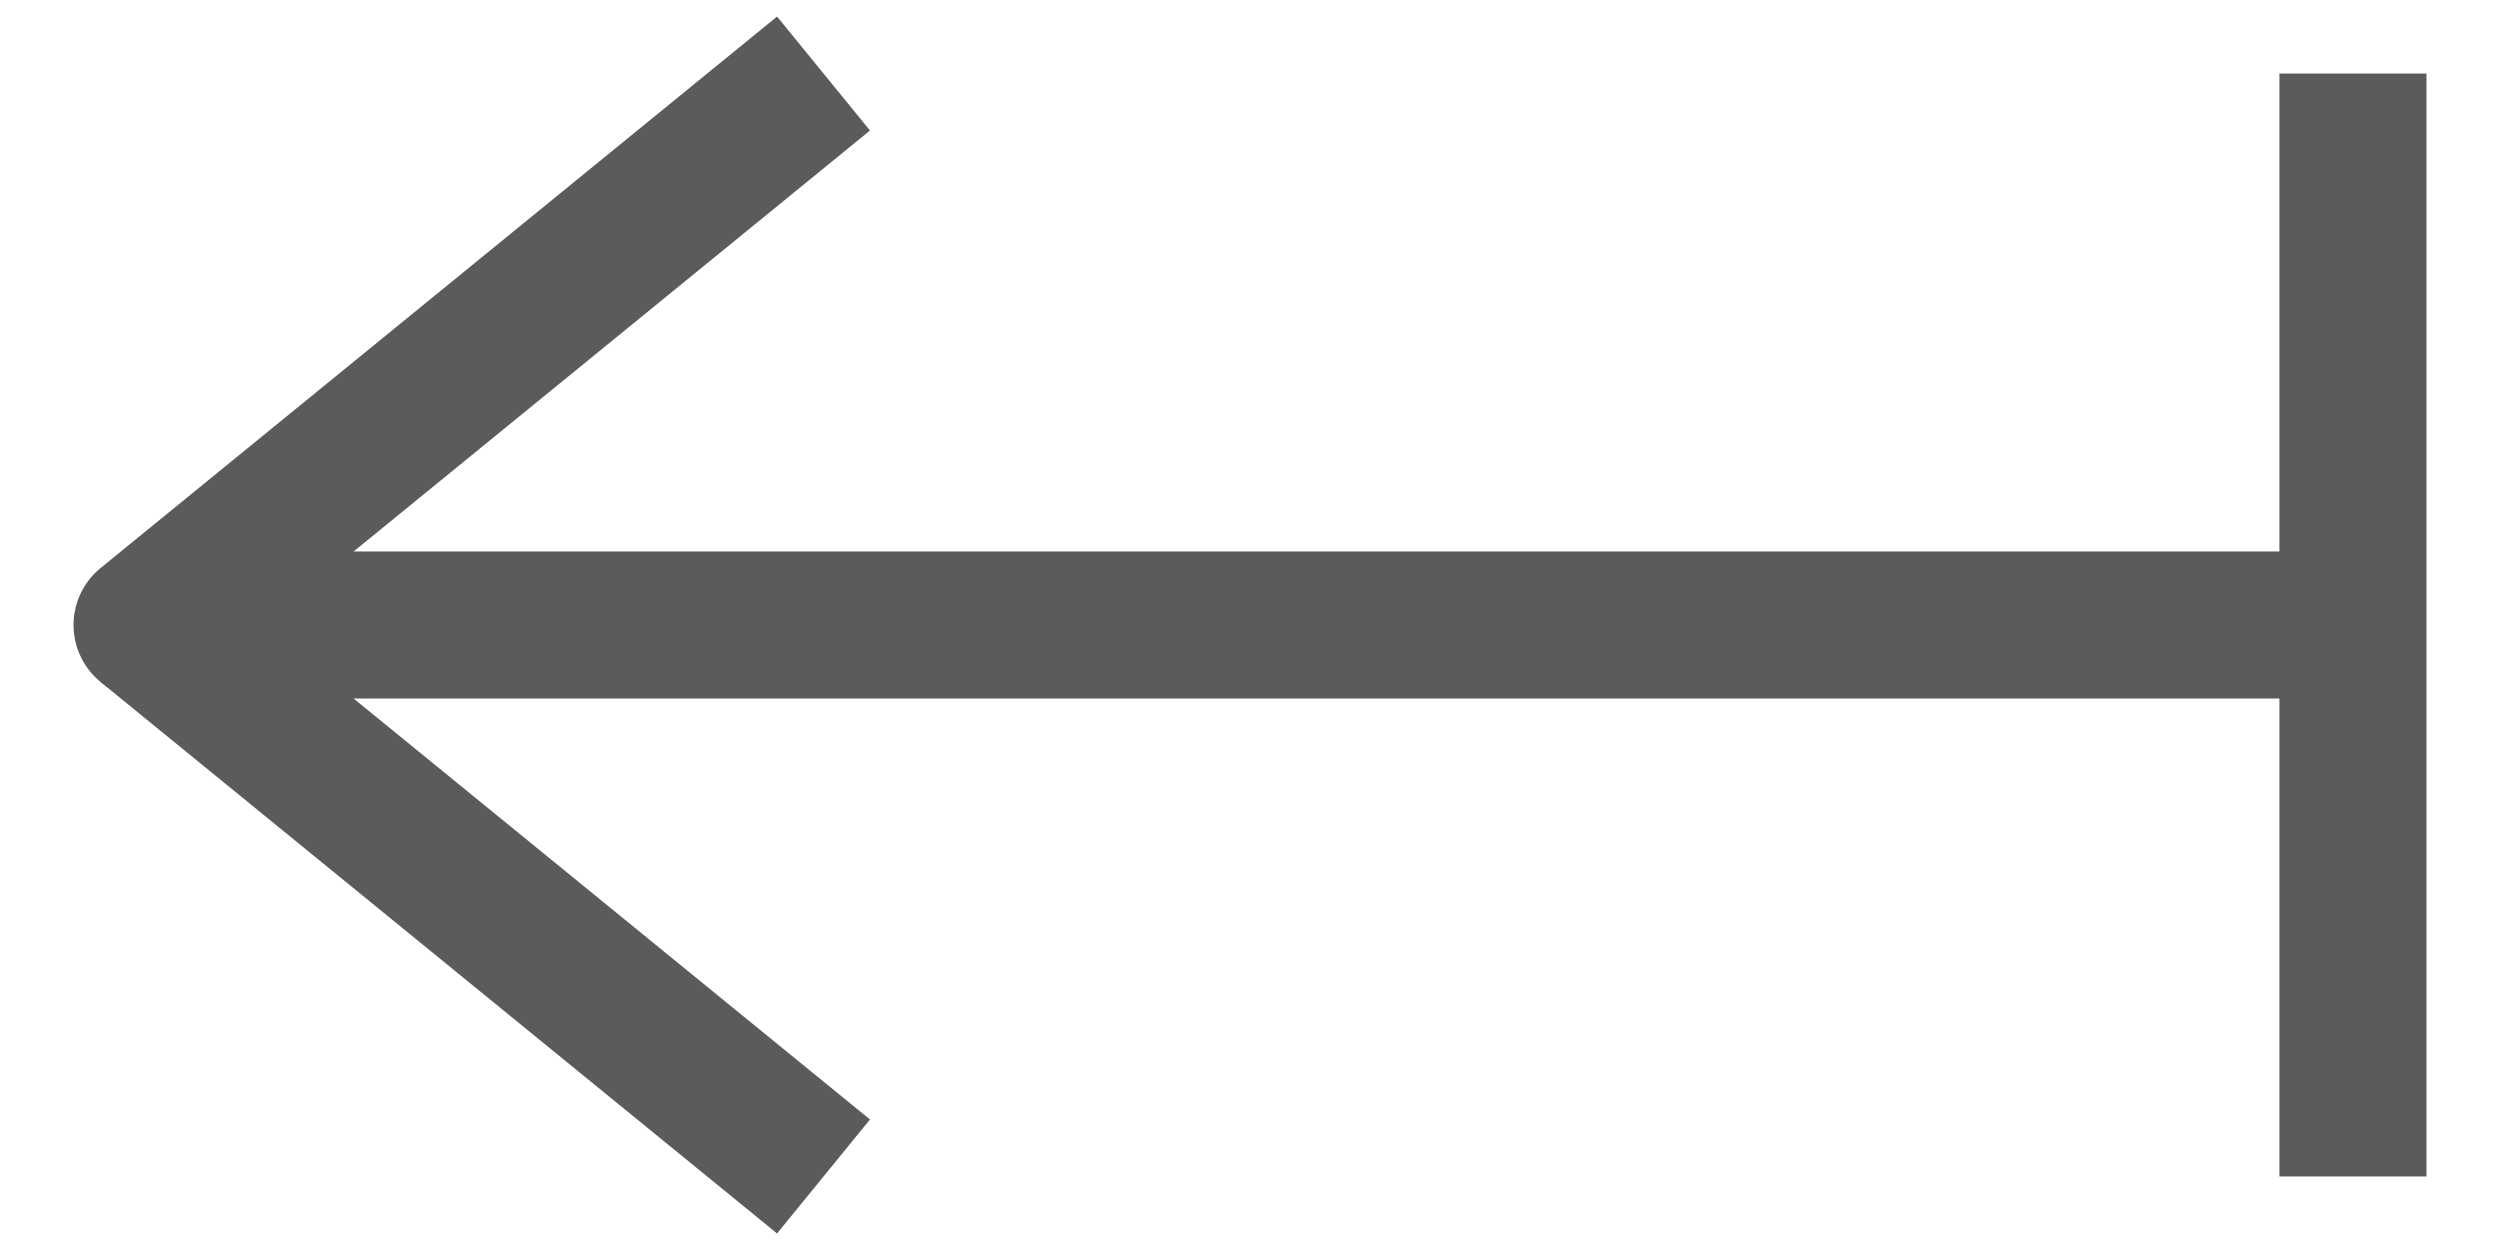
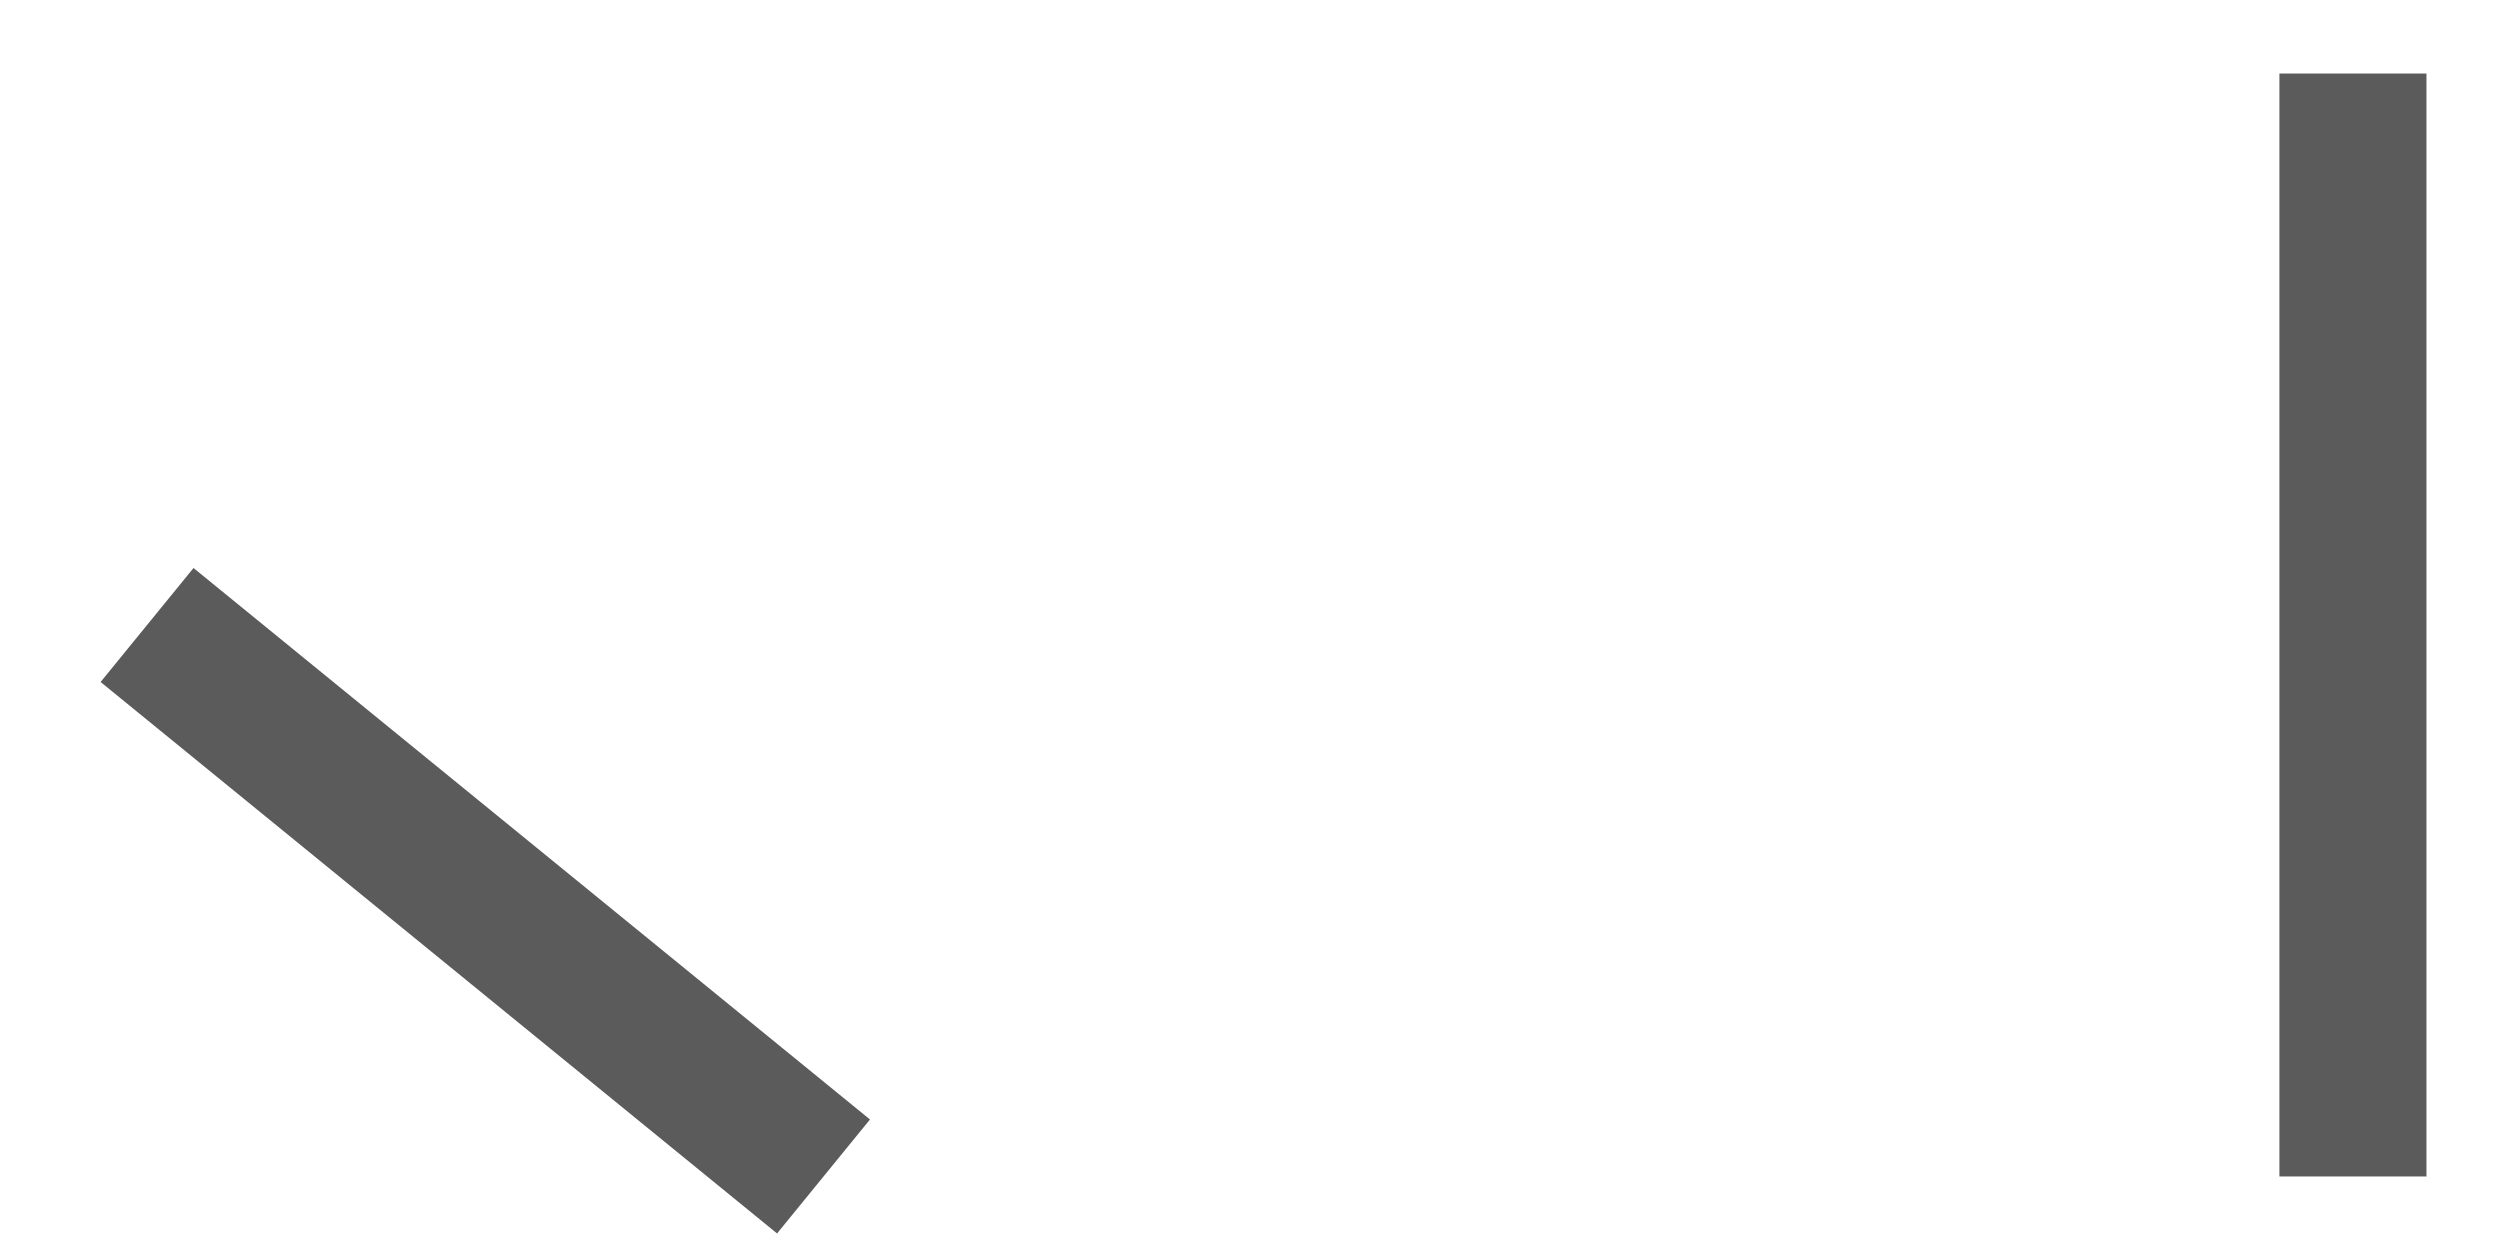
<svg xmlns="http://www.w3.org/2000/svg" version="1.1" id="Layer_1" x="0px" y="0px" viewBox="0 0 68 34" style="enable-background:new 0 0 68 34;" xml:space="preserve">
  <style type="text/css">
	.st0{fill:none;stroke:#5B5B5B;stroke-width:4;stroke-linejoin:round;stroke-miterlimit:10;}
</style>
  <g>
    <line id="XMLID_3_" class="st0" x1="64" y1="2" x2="64" y2="32" />
-     <polyline id="XMLID_2_" class="st0" points="64,17 4,17 22.4,2  " />
    <line id="XMLID_1_" class="st0" x1="22.4" y1="32" x2="4" y2="17" />
  </g>
</svg>